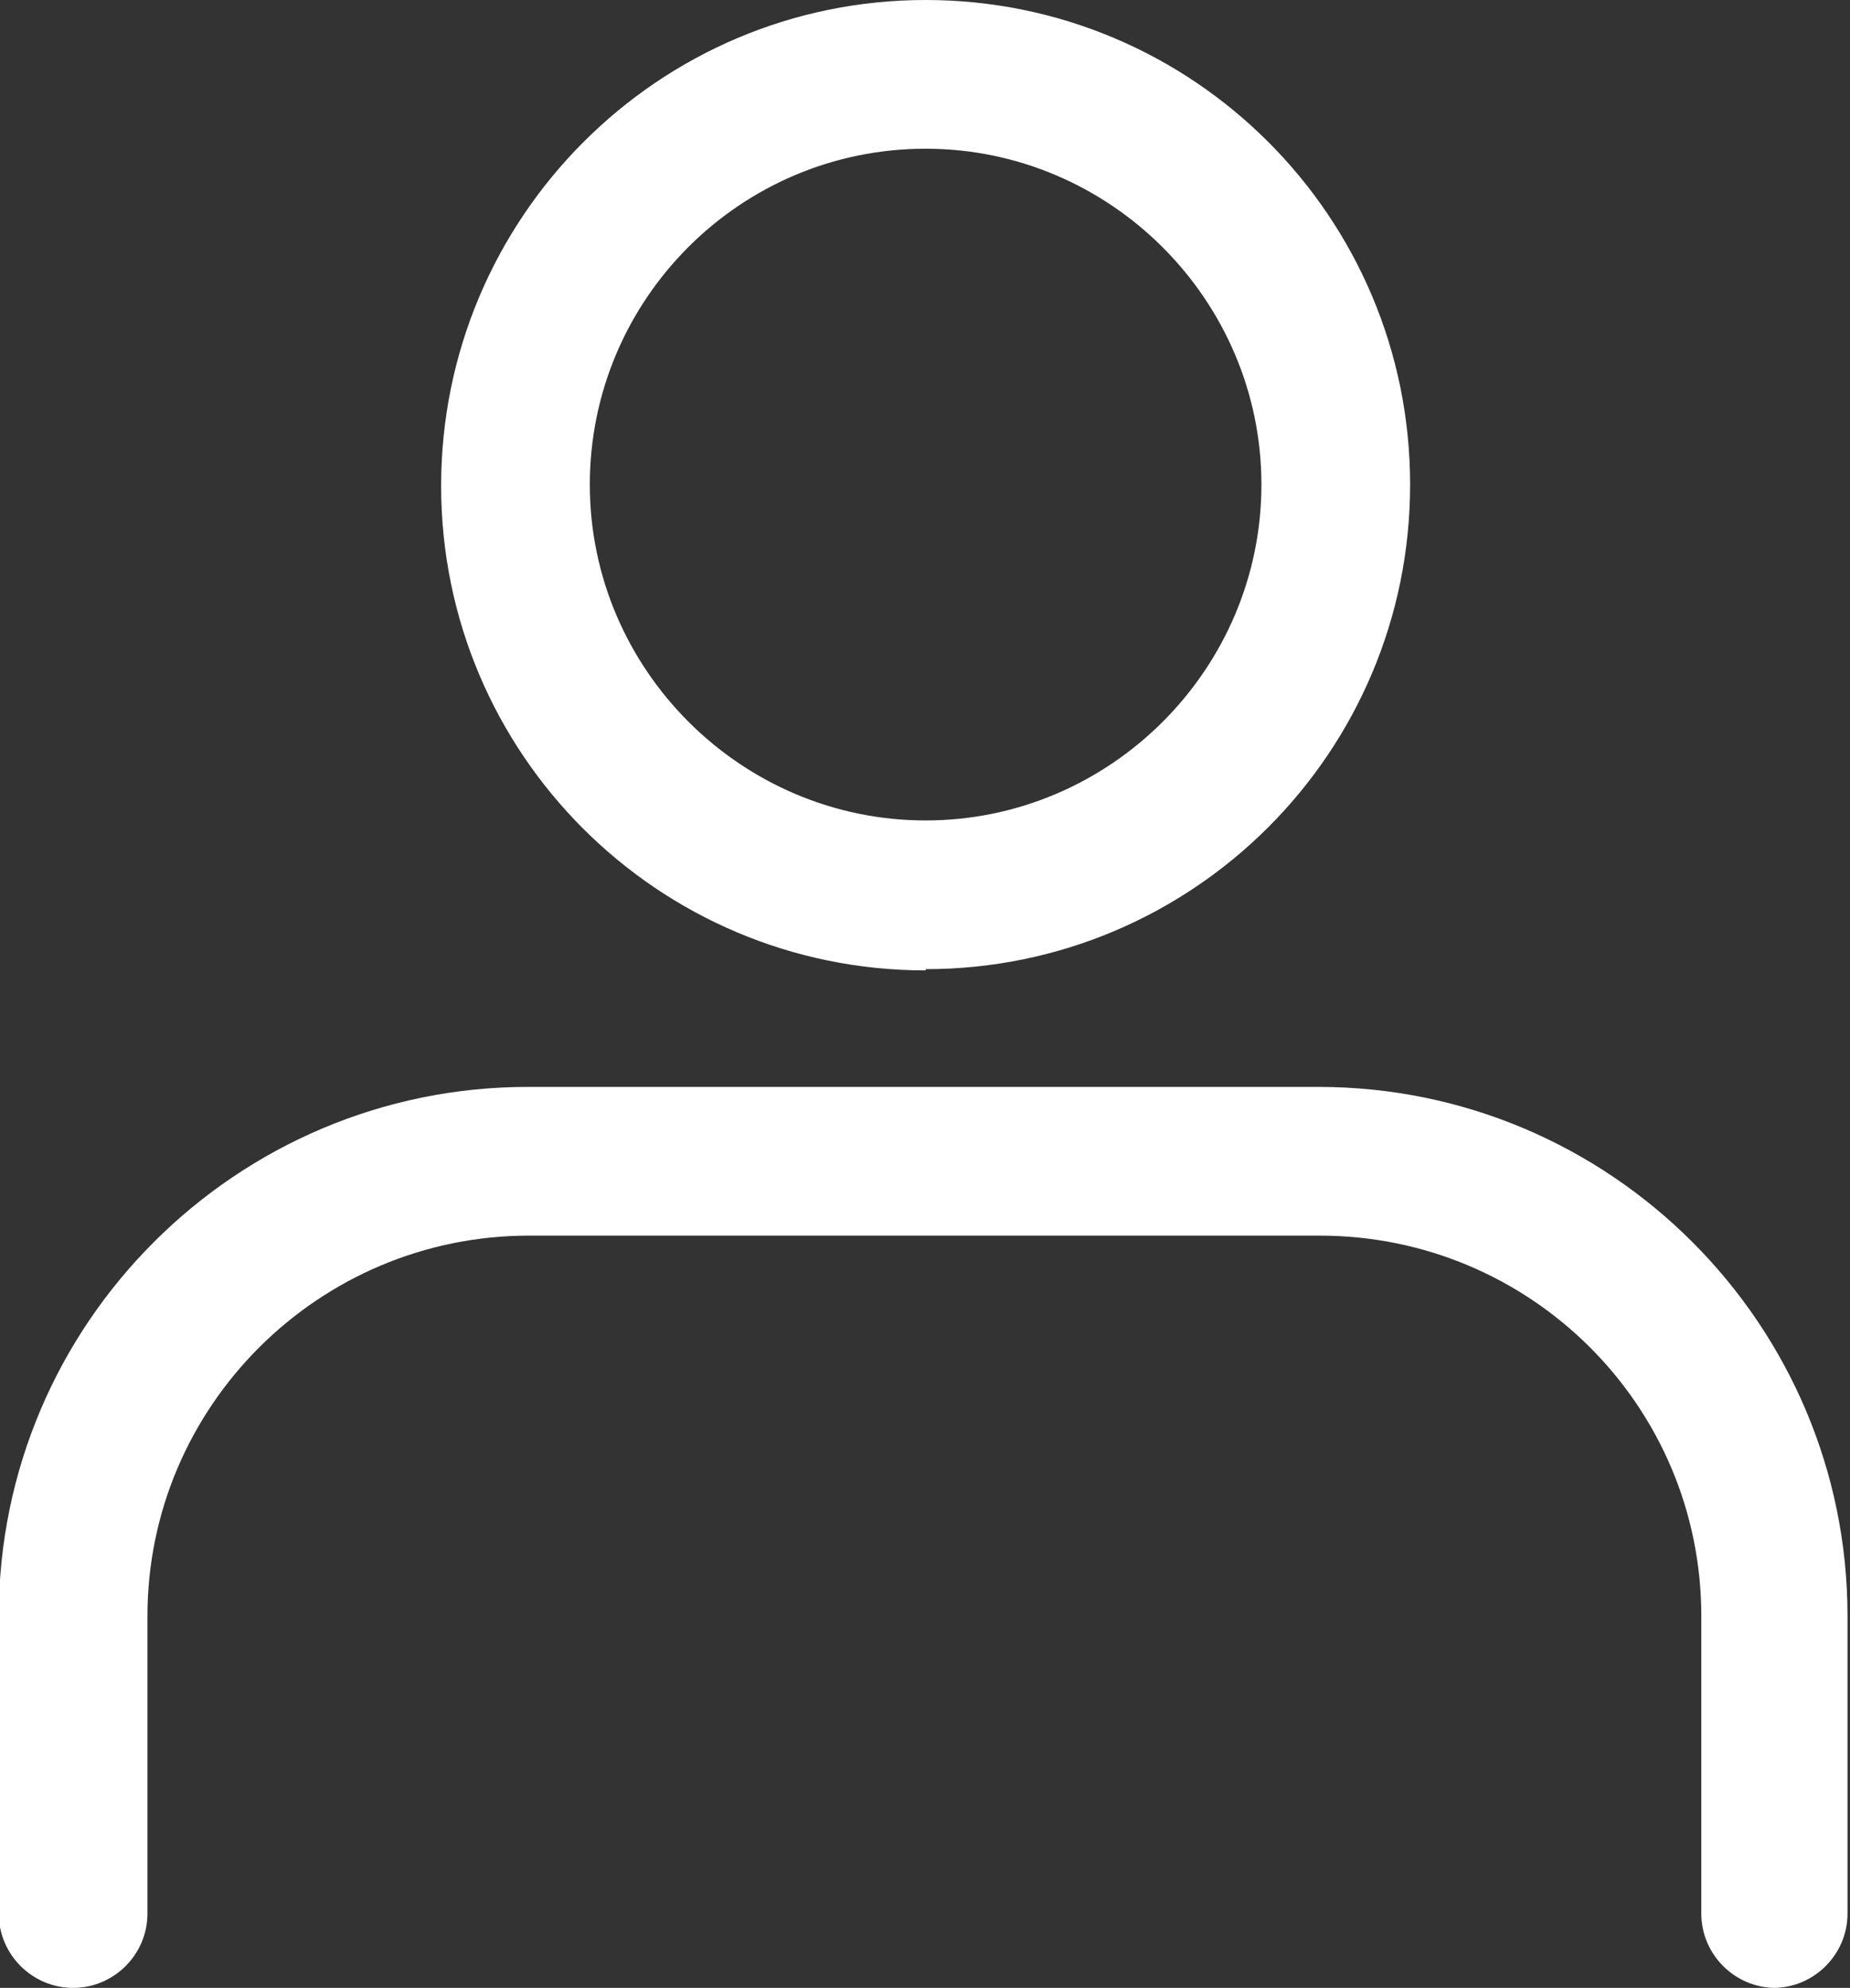
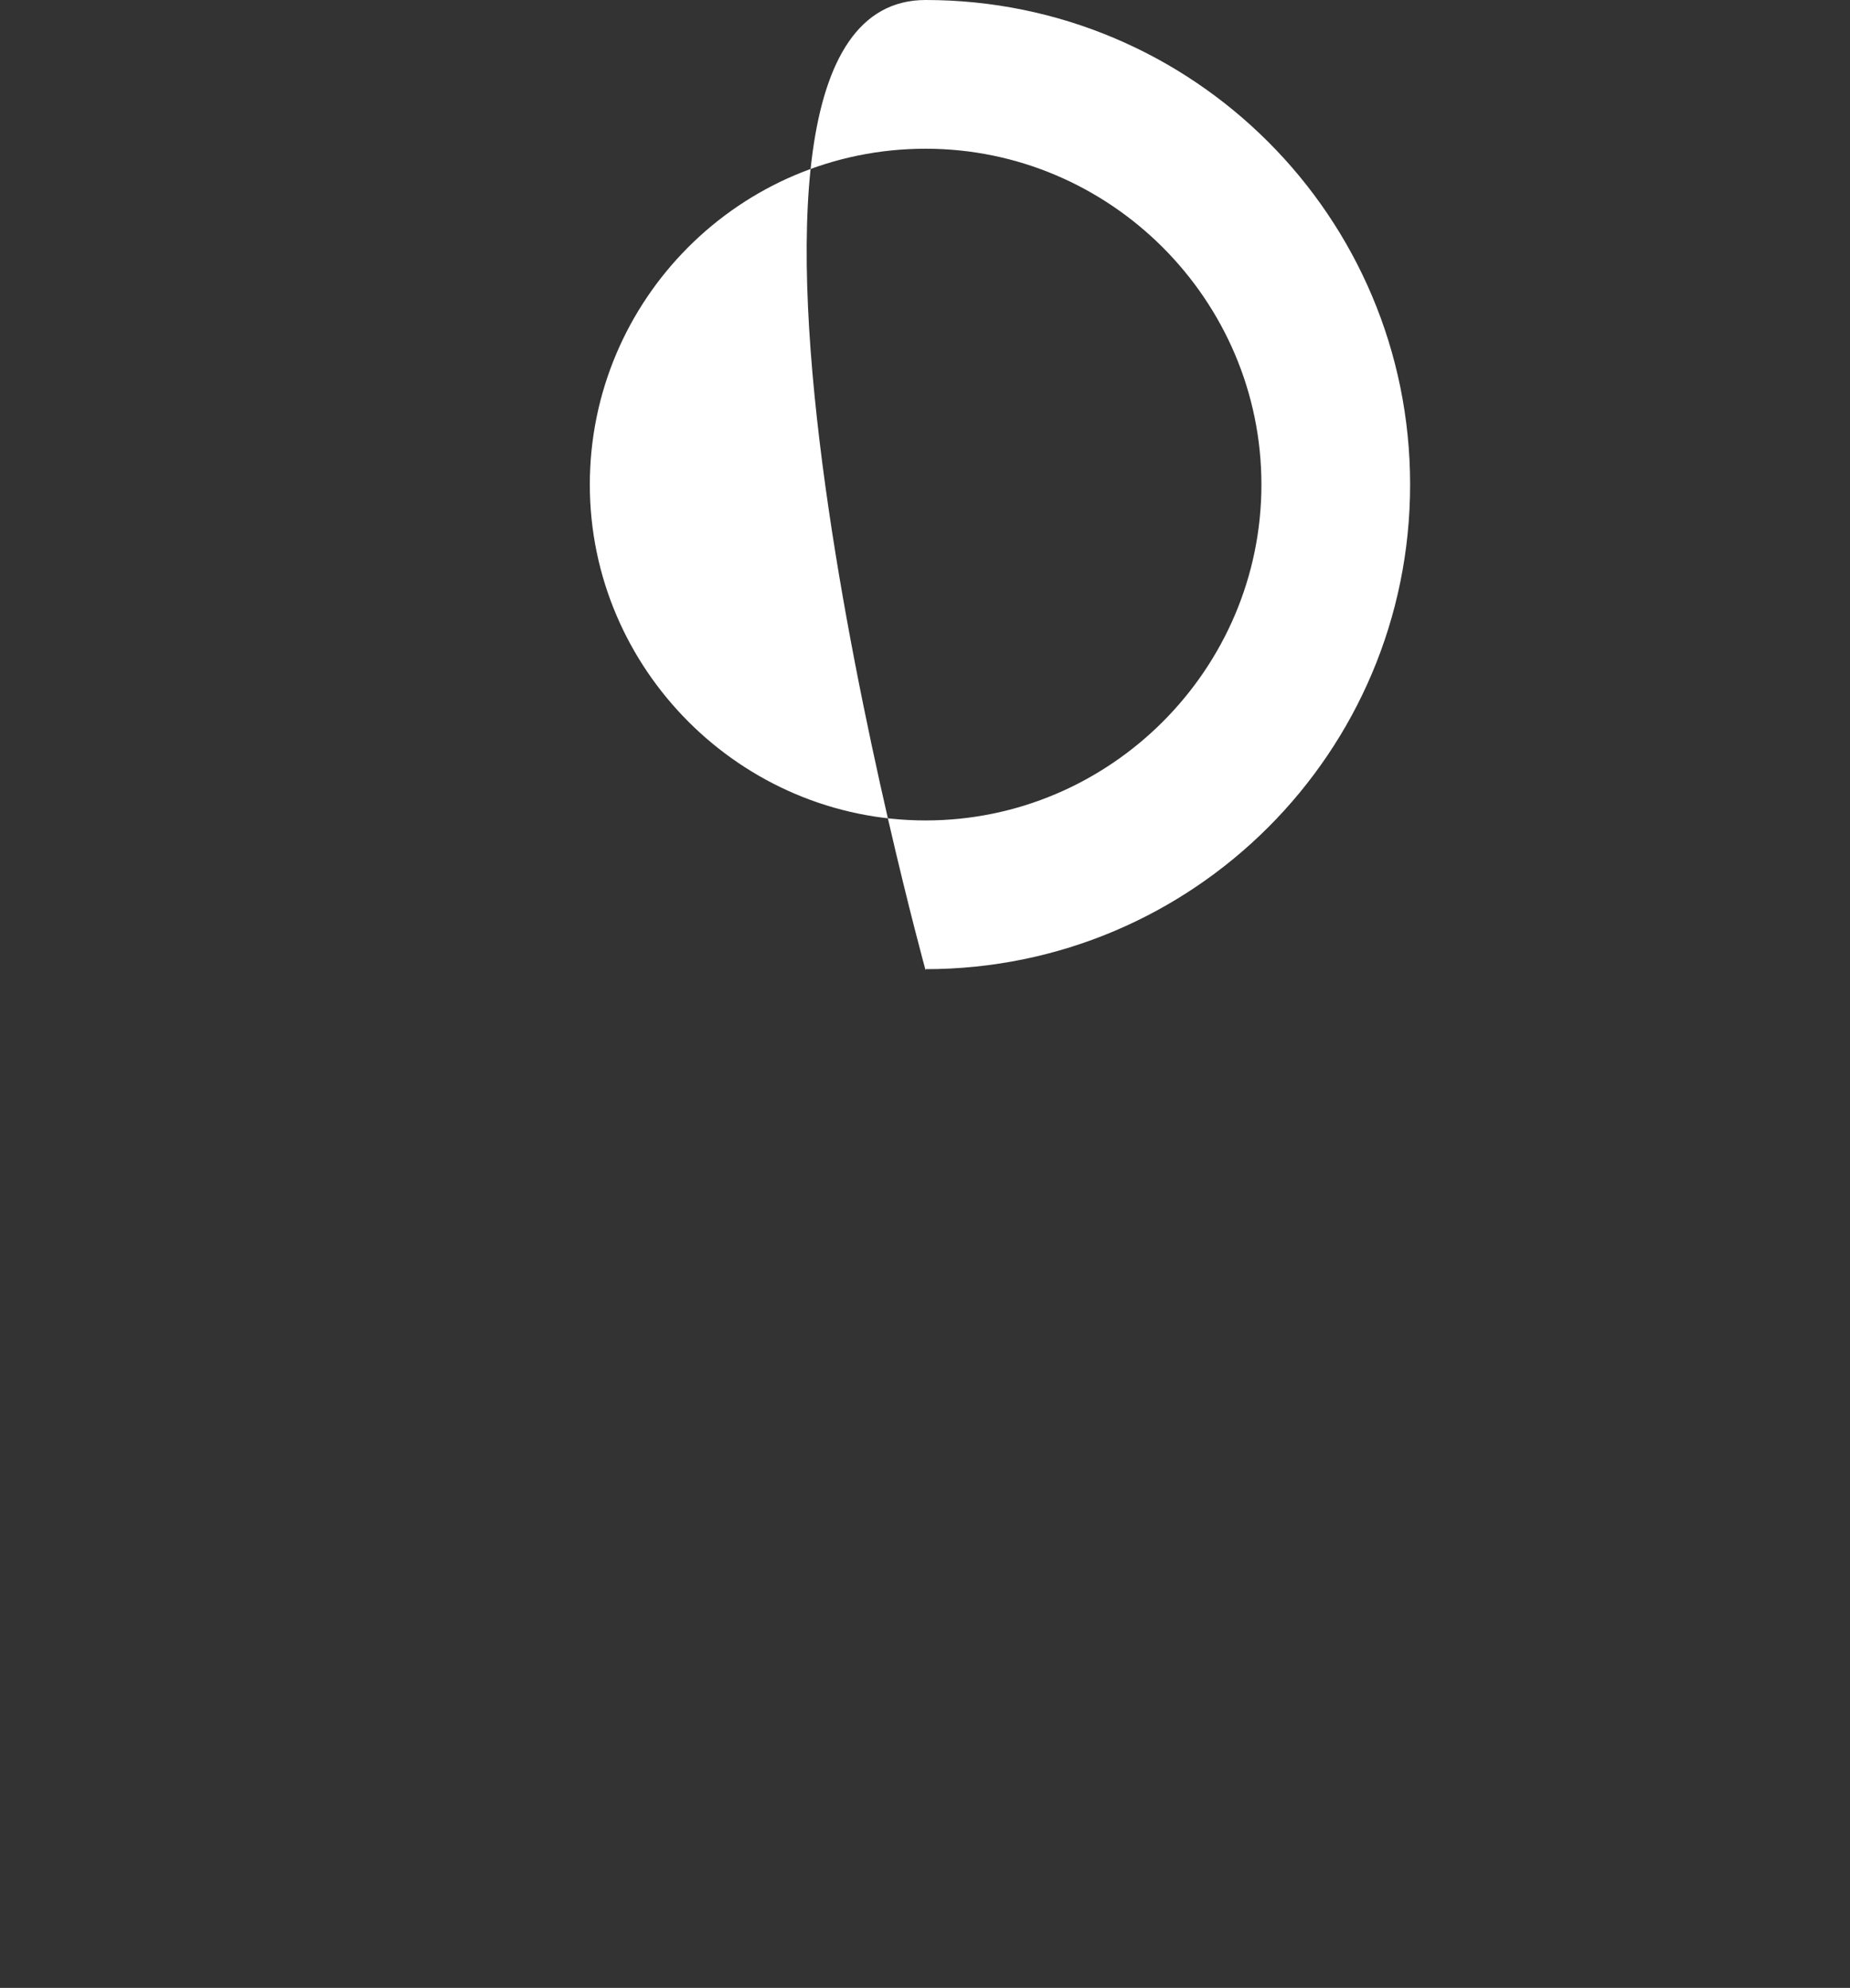
<svg xmlns="http://www.w3.org/2000/svg" id="Livello_1" viewBox="0 0 14.93 16.04">
  <rect x="0" y="0" width="14.93" height="16.04" fill="#333333" stroke="none" />
  <defs>
    <style>.cls-1{fill:#fff;stroke-width:0px;}</style>
  </defs>
-   <path class="cls-1" d="m7.47,7.83c-2.16,0-3.91-1.75-3.91-3.91S5.31,0,7.47,0s3.91,1.75,3.91,3.91-1.75,3.91-3.91,3.91Zm0-6.63c-1.5,0-2.71,1.22-2.71,2.71s1.22,2.71,2.71,2.71,2.71-1.22,2.71-2.71-1.22-2.71-2.71-2.71Z" />
-   <path class="cls-1" d="m14.33,16.04c-.33,0-.6-.27-.6-.6v-2.4c0-1.7-1.38-3.07-3.08-3.07h-6.38c-1.7,0-3.08,1.38-3.08,3.07v2.4c0,.33-.27.6-.6.6s-.6-.27-.6-.6v-2.4c0-2.36,1.92-4.27,4.27-4.27h6.38c2.36,0,4.27,1.92,4.27,4.27v2.4c0,.33-.27.6-.6.6Z" />
+   <path class="cls-1" d="m7.47,7.83S5.31,0,7.47,0s3.91,1.75,3.91,3.91-1.75,3.91-3.91,3.91Zm0-6.63c-1.5,0-2.71,1.22-2.71,2.71s1.22,2.71,2.71,2.71,2.71-1.22,2.71-2.71-1.22-2.71-2.71-2.71Z" />
</svg>